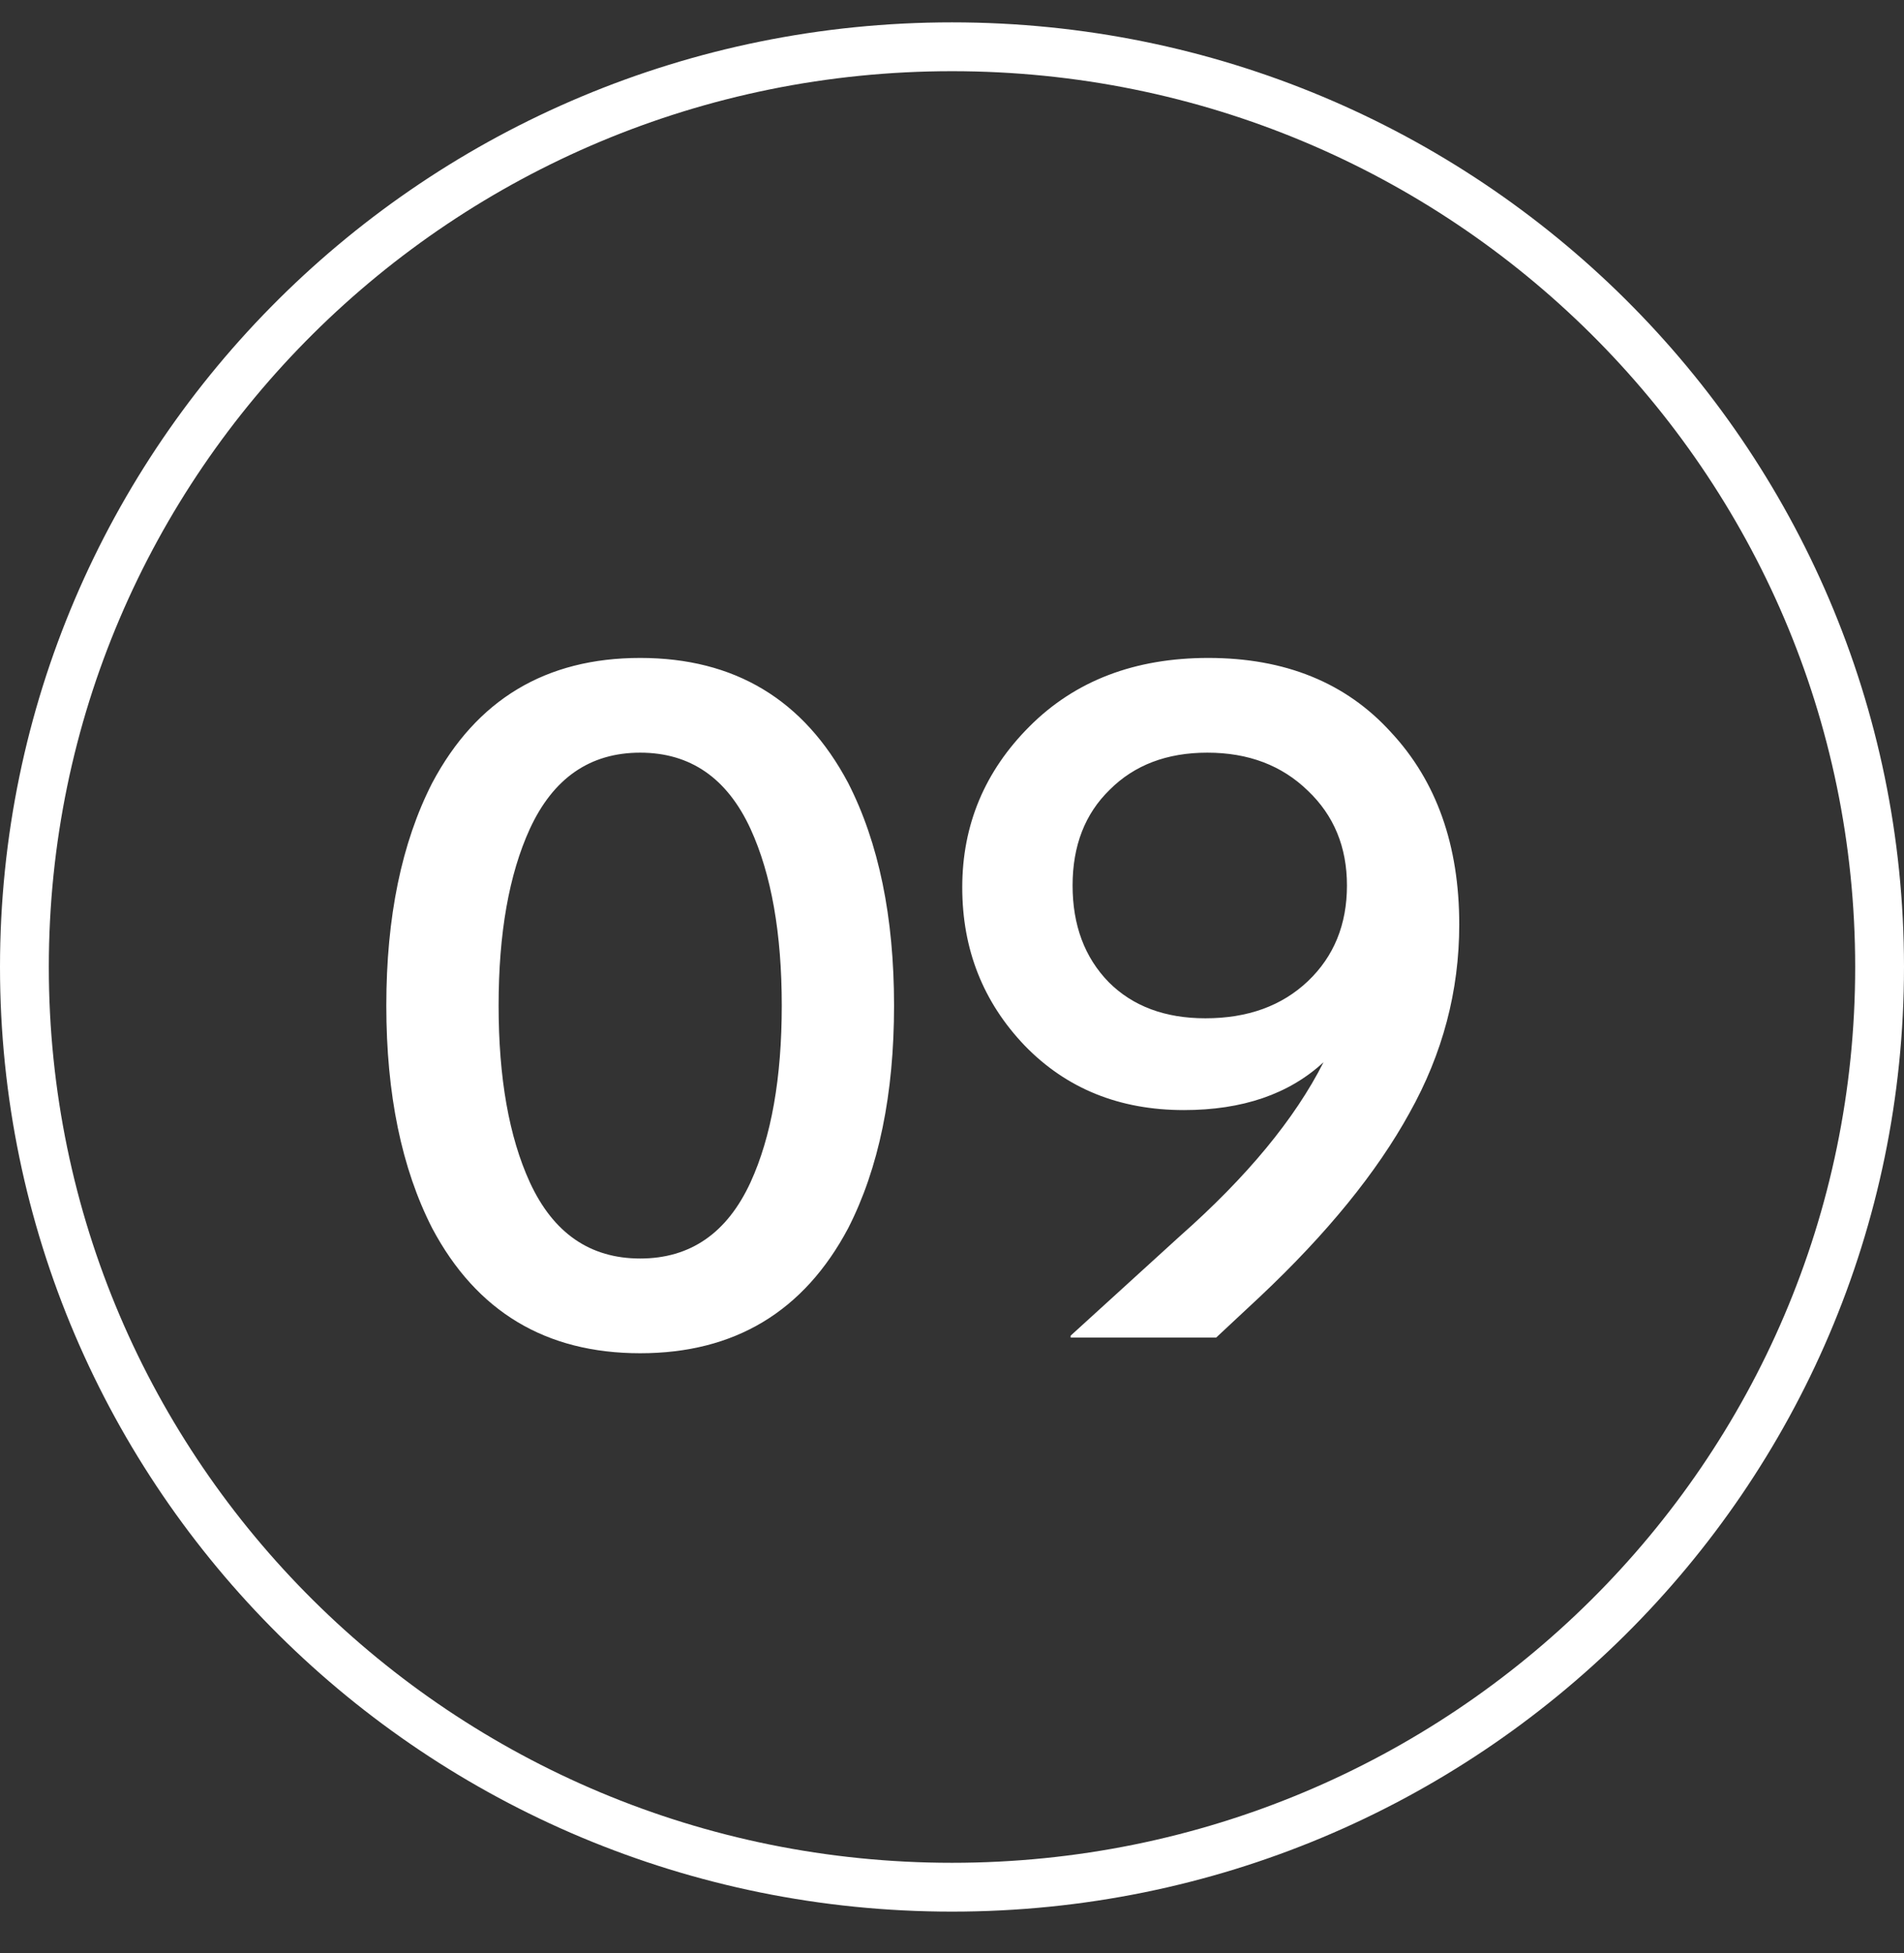
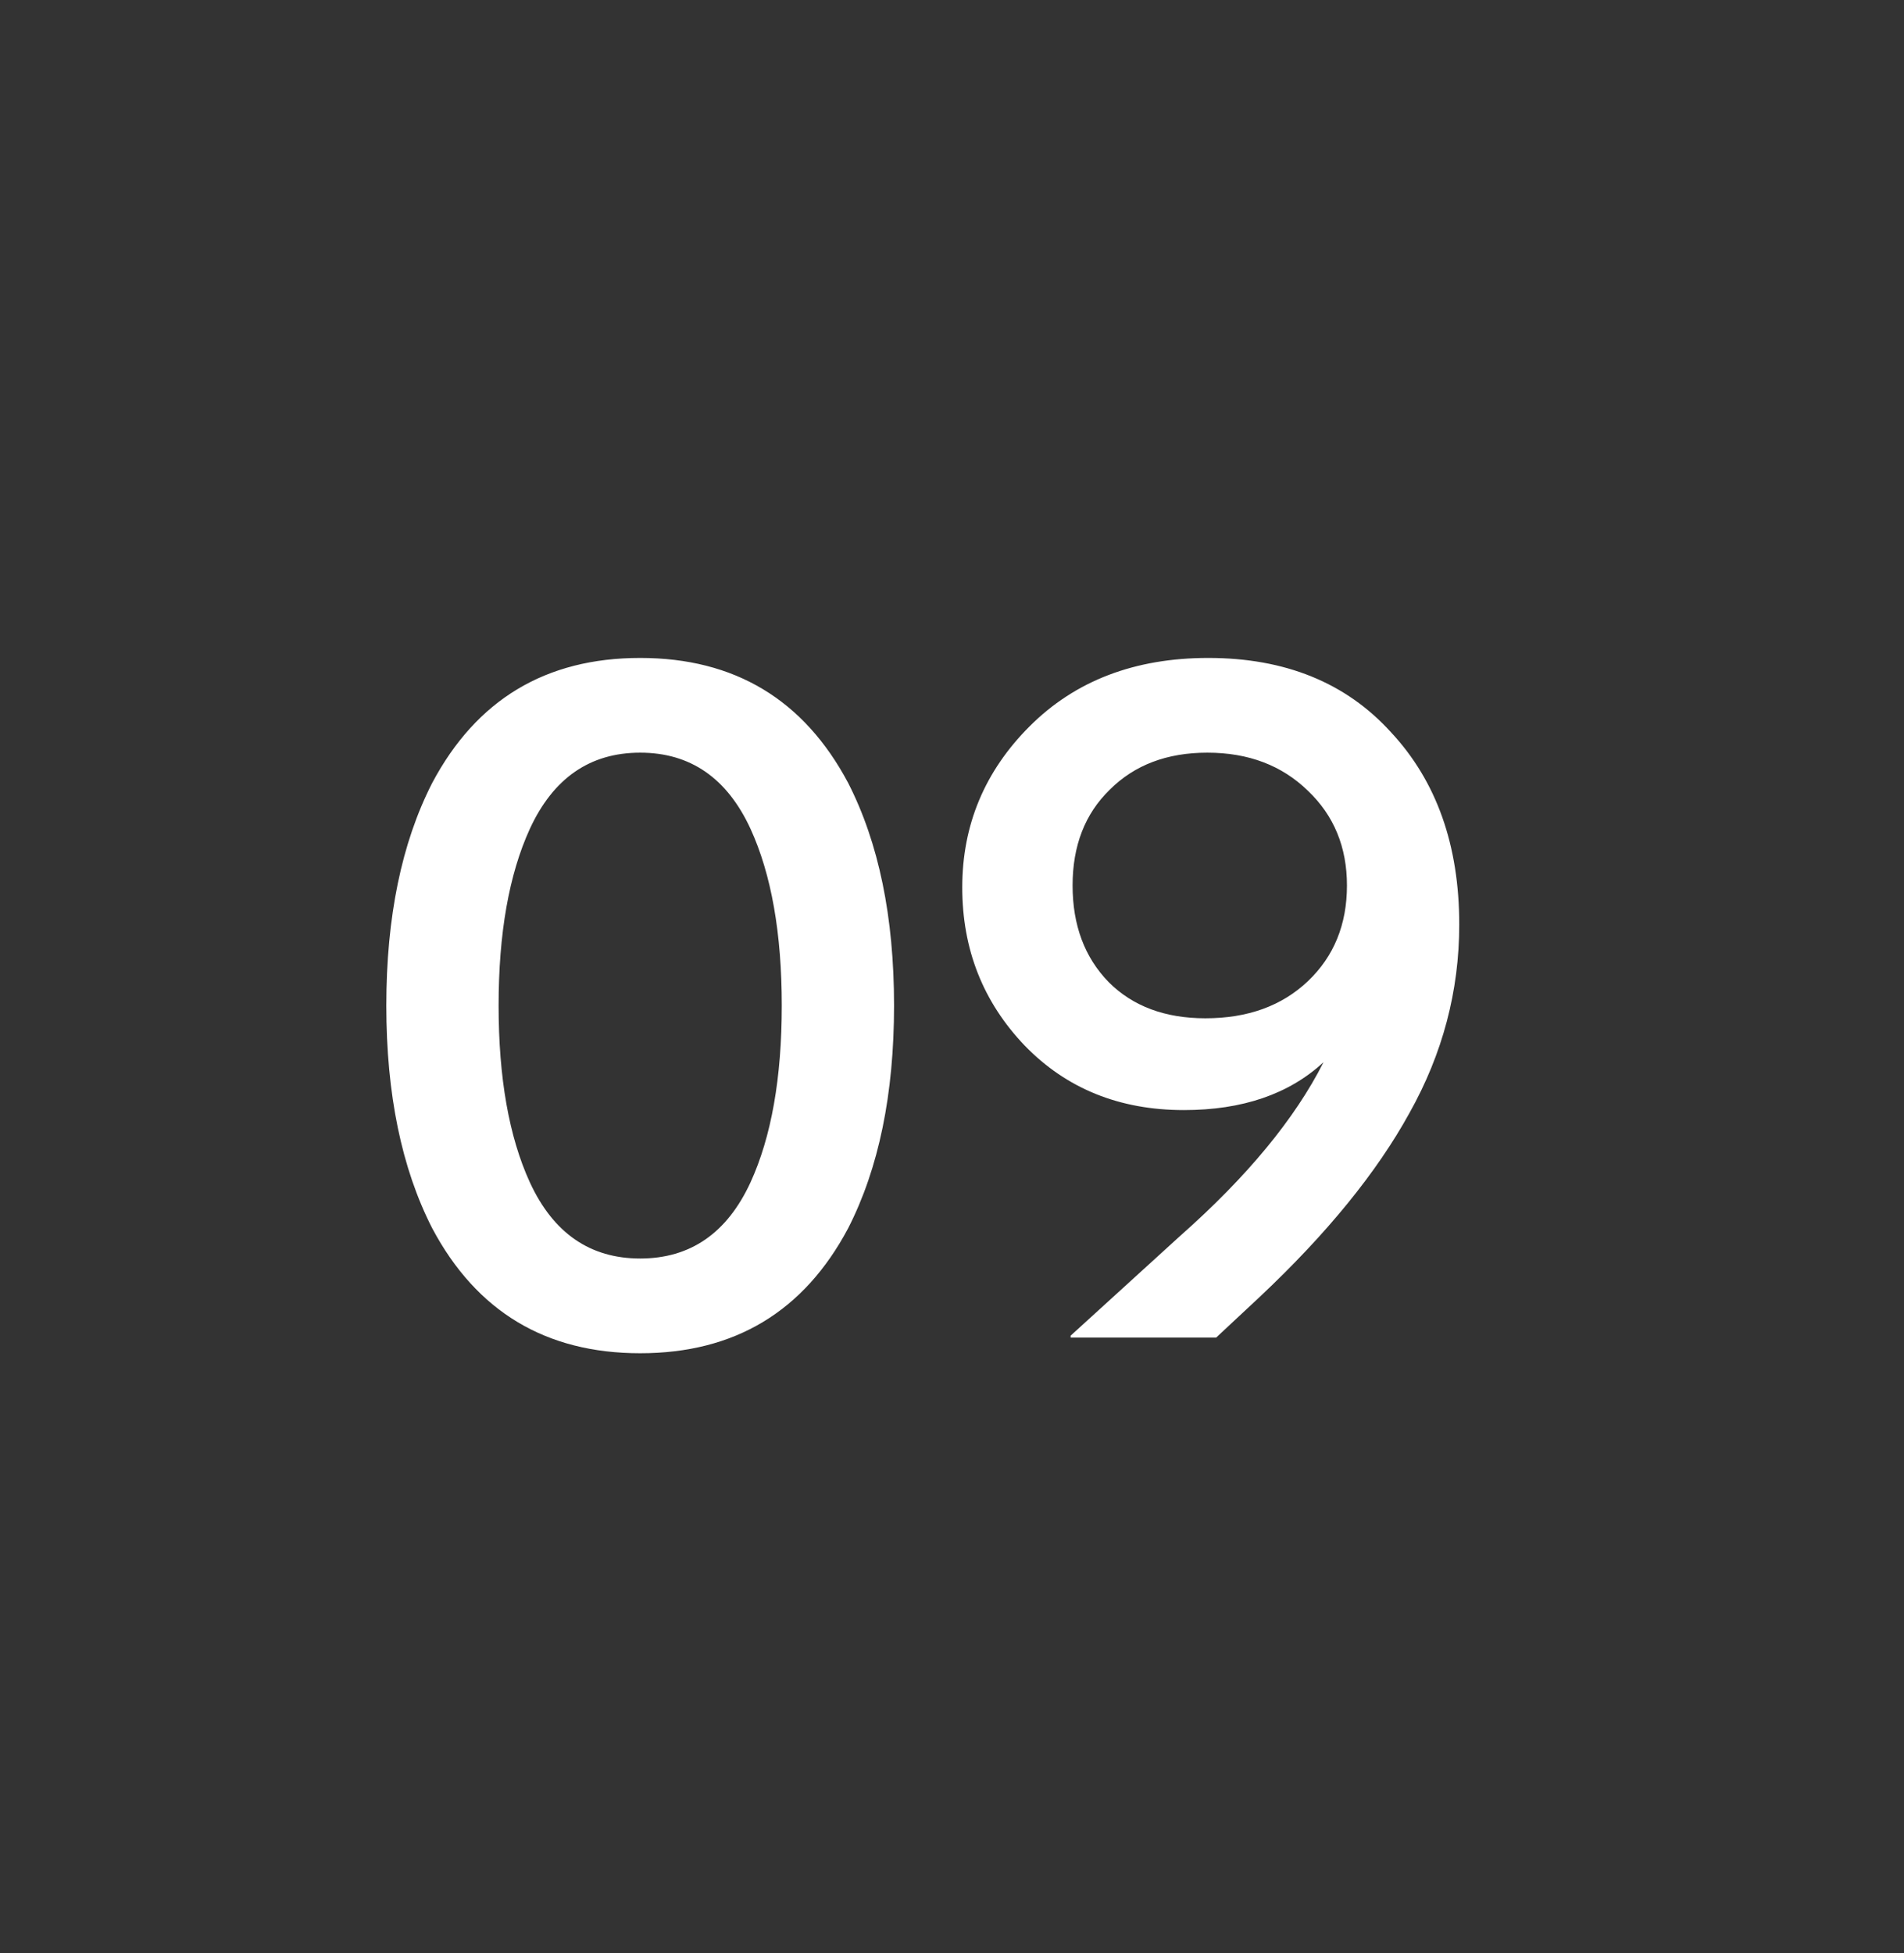
<svg xmlns="http://www.w3.org/2000/svg" width="39" height="40" viewBox="0 0 39 40" fill="none">
  <rect x="0" y="0" width="39" height="40" fill="#333333" stroke="none" />
-   <path d="M38.5 19.805C38.5 30.21 29.997 38.651 19.5 38.651C9.003 38.651 0.5 30.21 0.5 19.805C0.5 9.399 9.003 0.958 19.5 0.958C29.997 0.958 38.5 9.399 38.5 19.805Z" stroke="white" />
  <path d="M17.373 16.035C18 17.262 18.313 18.782 18.313 20.595C18.313 22.408 18 23.928 17.373 25.155C16.466 26.862 15.046 27.715 13.113 27.715C11.18 27.715 9.76 26.862 8.853 25.155C8.226 23.928 7.913 22.408 7.913 20.595C7.913 18.782 8.226 17.262 8.853 16.035C9.76 14.328 11.18 13.475 13.113 13.475C15.046 13.475 16.466 14.328 17.373 16.035ZM10.853 16.975C10.426 17.908 10.213 19.115 10.213 20.595C10.213 22.075 10.426 23.282 10.853 24.215C11.333 25.255 12.086 25.775 13.113 25.775C14.14 25.775 14.893 25.255 15.373 24.215C15.8 23.282 16.013 22.075 16.013 20.595C16.013 19.115 15.8 17.908 15.373 16.975C14.893 15.935 14.14 15.415 13.113 15.415C12.086 15.415 11.333 15.935 10.853 16.975ZM29.89 18.935C29.89 20.295 29.55 21.582 28.87 22.795C28.203 24.008 27.183 25.262 25.81 26.555L24.91 27.395H21.93V27.355L24.17 25.315C25.543 24.102 26.523 22.915 27.11 21.755C26.403 22.408 25.45 22.735 24.25 22.735C22.93 22.735 21.843 22.295 20.99 21.415C20.136 20.522 19.71 19.442 19.71 18.175C19.71 16.895 20.17 15.795 21.09 14.875C22.023 13.942 23.243 13.475 24.75 13.475C26.323 13.475 27.57 13.982 28.49 14.995C29.423 15.995 29.89 17.308 29.89 18.935ZM27.59 18.135C27.59 17.348 27.323 16.702 26.79 16.195C26.256 15.675 25.57 15.415 24.73 15.415C23.903 15.415 23.236 15.668 22.73 16.175C22.223 16.668 21.97 17.322 21.97 18.135C21.97 18.948 22.216 19.608 22.71 20.115C23.203 20.608 23.863 20.855 24.69 20.855C25.556 20.855 26.256 20.602 26.79 20.095C27.323 19.588 27.59 18.935 27.59 18.135Z" fill="white" />
</svg>